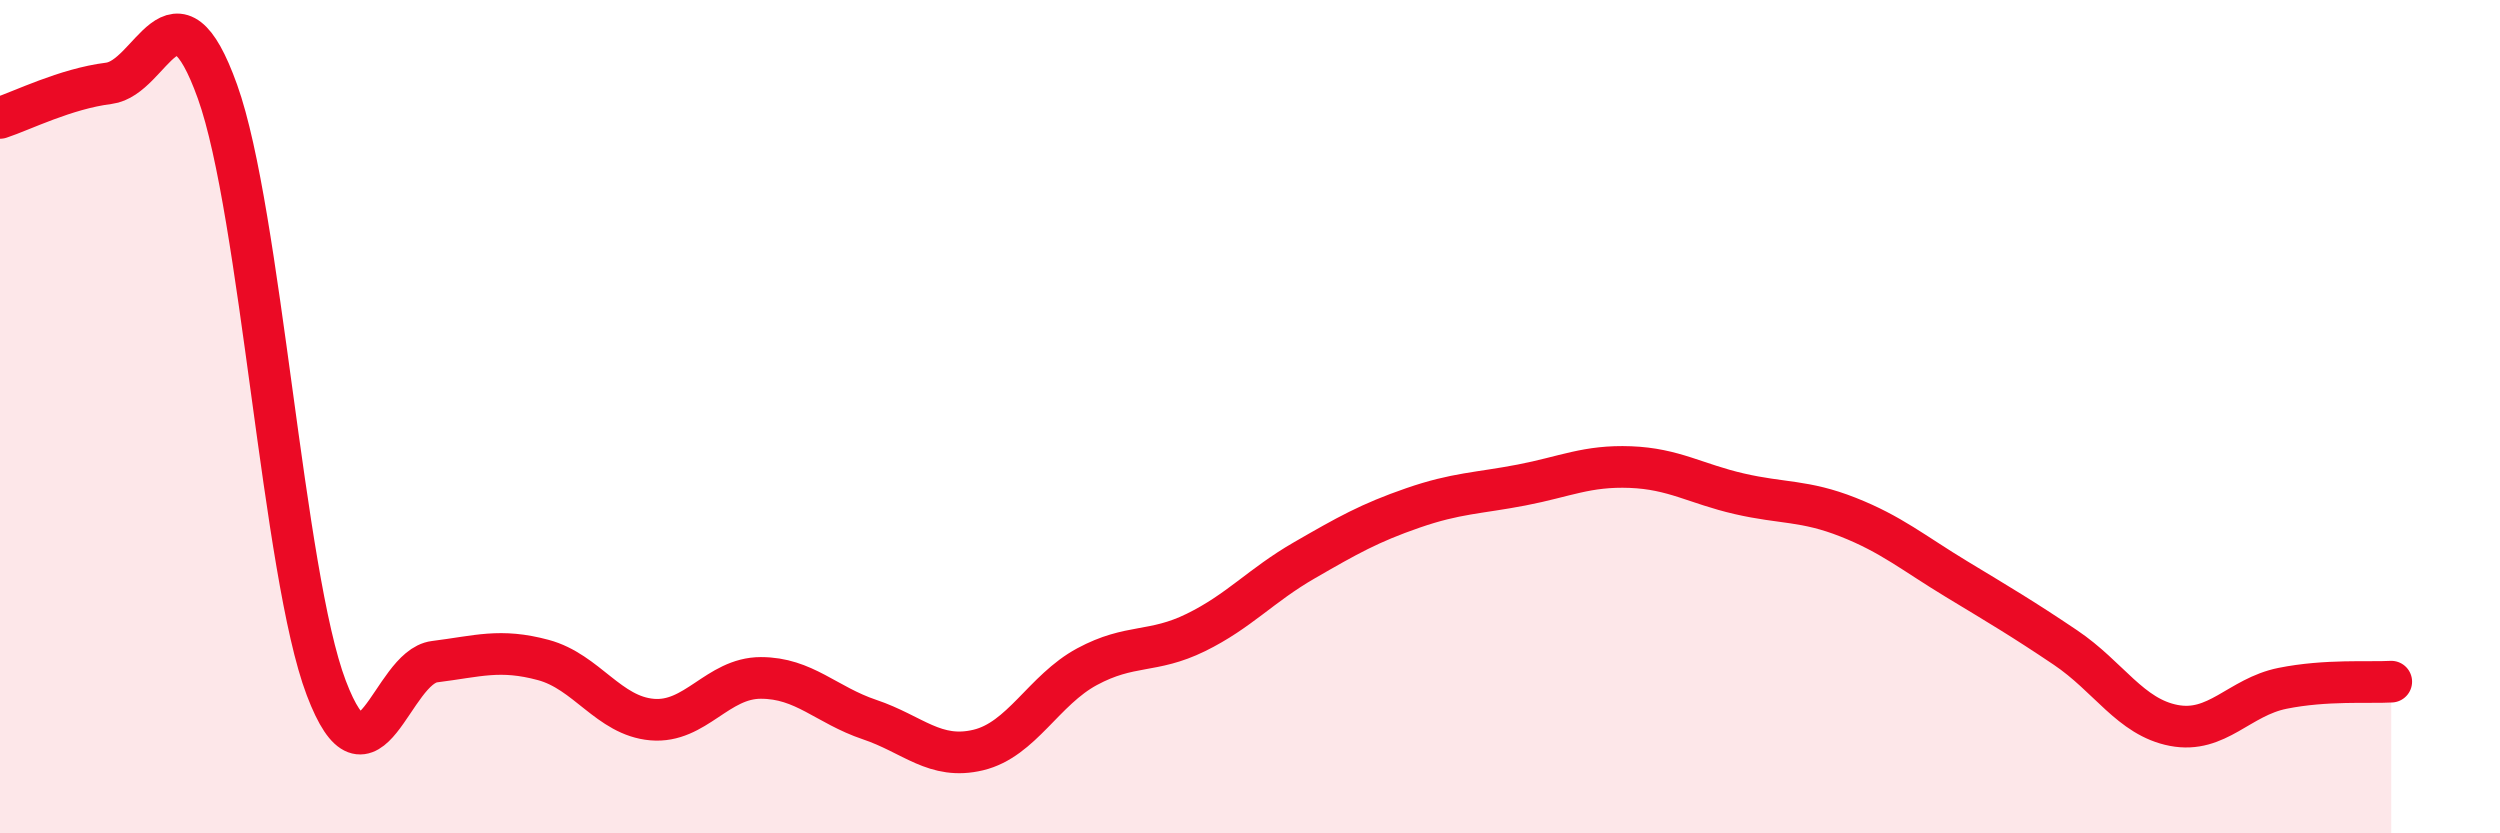
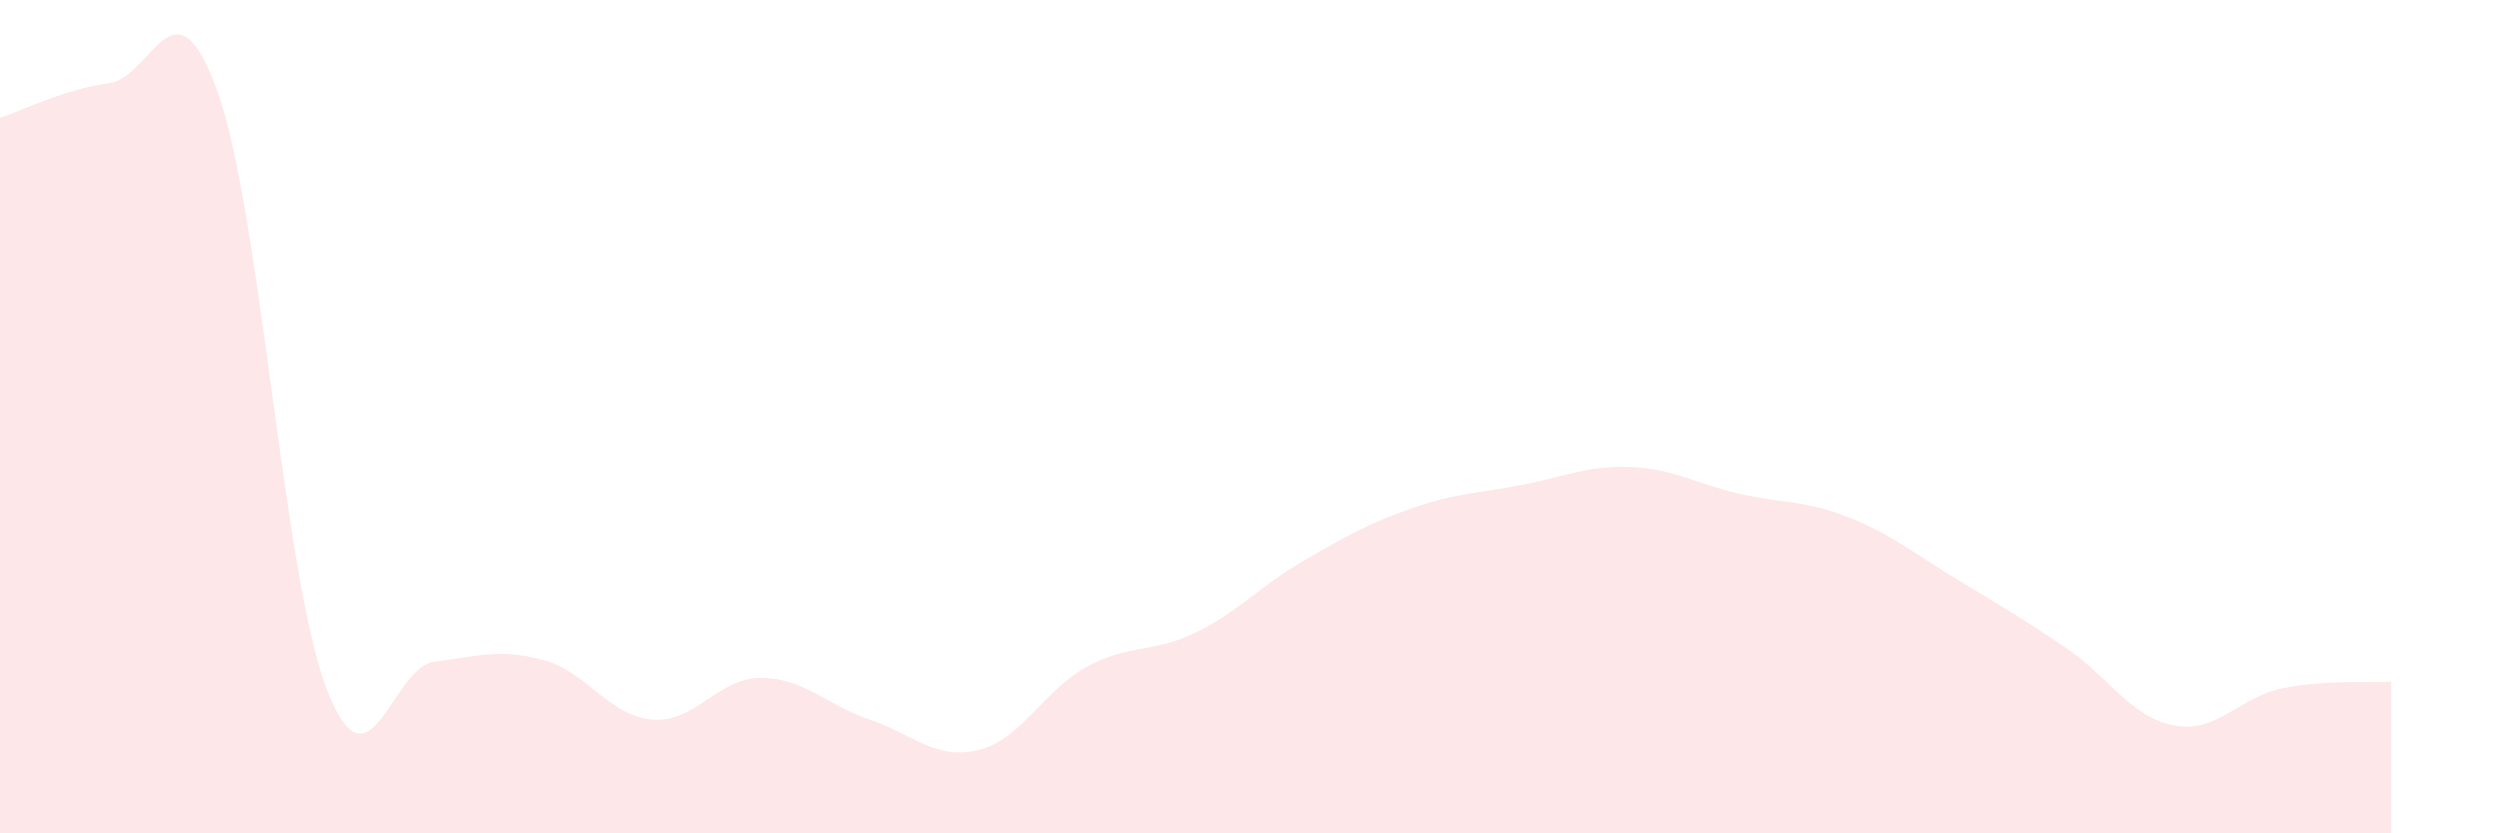
<svg xmlns="http://www.w3.org/2000/svg" width="60" height="20" viewBox="0 0 60 20">
  <path d="M 0,2.83 C 0.52,2.66 1.57,2.13 2.61,2 C 3.65,1.87 4.18,-0.7 5.22,2.2 C 6.26,5.1 6.79,13.77 7.83,16.51 C 8.87,19.25 9.39,16.01 10.43,15.88 C 11.47,15.75 12,15.56 13.04,15.84 C 14.08,16.12 14.61,17.18 15.65,17.27 C 16.69,17.36 17.22,16.27 18.26,16.27 C 19.3,16.27 19.83,16.92 20.87,17.27 C 21.91,17.62 22.44,18.25 23.48,18 C 24.52,17.75 25.05,16.56 26.09,16 C 27.13,15.44 27.66,15.69 28.7,15.18 C 29.74,14.67 30.26,14.05 31.3,13.45 C 32.34,12.85 32.87,12.55 33.91,12.19 C 34.95,11.83 35.48,11.84 36.52,11.64 C 37.56,11.44 38.09,11.17 39.13,11.21 C 40.17,11.25 40.7,11.61 41.74,11.85 C 42.78,12.09 43.31,12 44.35,12.41 C 45.39,12.82 45.92,13.27 46.96,13.9 C 48,14.53 48.53,14.84 49.57,15.54 C 50.61,16.24 51.13,17.21 52.17,17.41 C 53.21,17.61 53.74,16.73 54.78,16.52 C 55.82,16.31 56.87,16.39 57.39,16.36L57.39 20L0 20Z" fill="#EB0A25" opacity="0.1" stroke-linecap="round" stroke-linejoin="round" />
-   <path d="M 0,2.83 C 0.52,2.66 1.57,2.13 2.61,2 C 3.65,1.87 4.18,-0.7 5.22,2.2 C 6.26,5.1 6.79,13.77 7.83,16.51 C 8.87,19.25 9.39,16.01 10.43,15.88 C 11.47,15.75 12,15.56 13.04,15.84 C 14.08,16.12 14.61,17.18 15.65,17.27 C 16.69,17.36 17.22,16.27 18.26,16.27 C 19.3,16.27 19.83,16.92 20.87,17.27 C 21.91,17.62 22.44,18.25 23.48,18 C 24.52,17.75 25.05,16.56 26.09,16 C 27.13,15.44 27.66,15.69 28.7,15.18 C 29.74,14.67 30.26,14.05 31.3,13.45 C 32.34,12.85 32.87,12.55 33.91,12.19 C 34.95,11.83 35.48,11.84 36.52,11.64 C 37.56,11.44 38.09,11.17 39.13,11.21 C 40.17,11.25 40.7,11.61 41.74,11.85 C 42.78,12.09 43.31,12 44.35,12.41 C 45.39,12.82 45.92,13.27 46.96,13.9 C 48,14.53 48.53,14.84 49.57,15.54 C 50.61,16.24 51.13,17.21 52.17,17.41 C 53.21,17.61 53.74,16.73 54.78,16.52 C 55.82,16.31 56.87,16.39 57.39,16.36" stroke="#EB0A25" stroke-width="1" fill="none" stroke-linecap="round" stroke-linejoin="round" />
</svg>